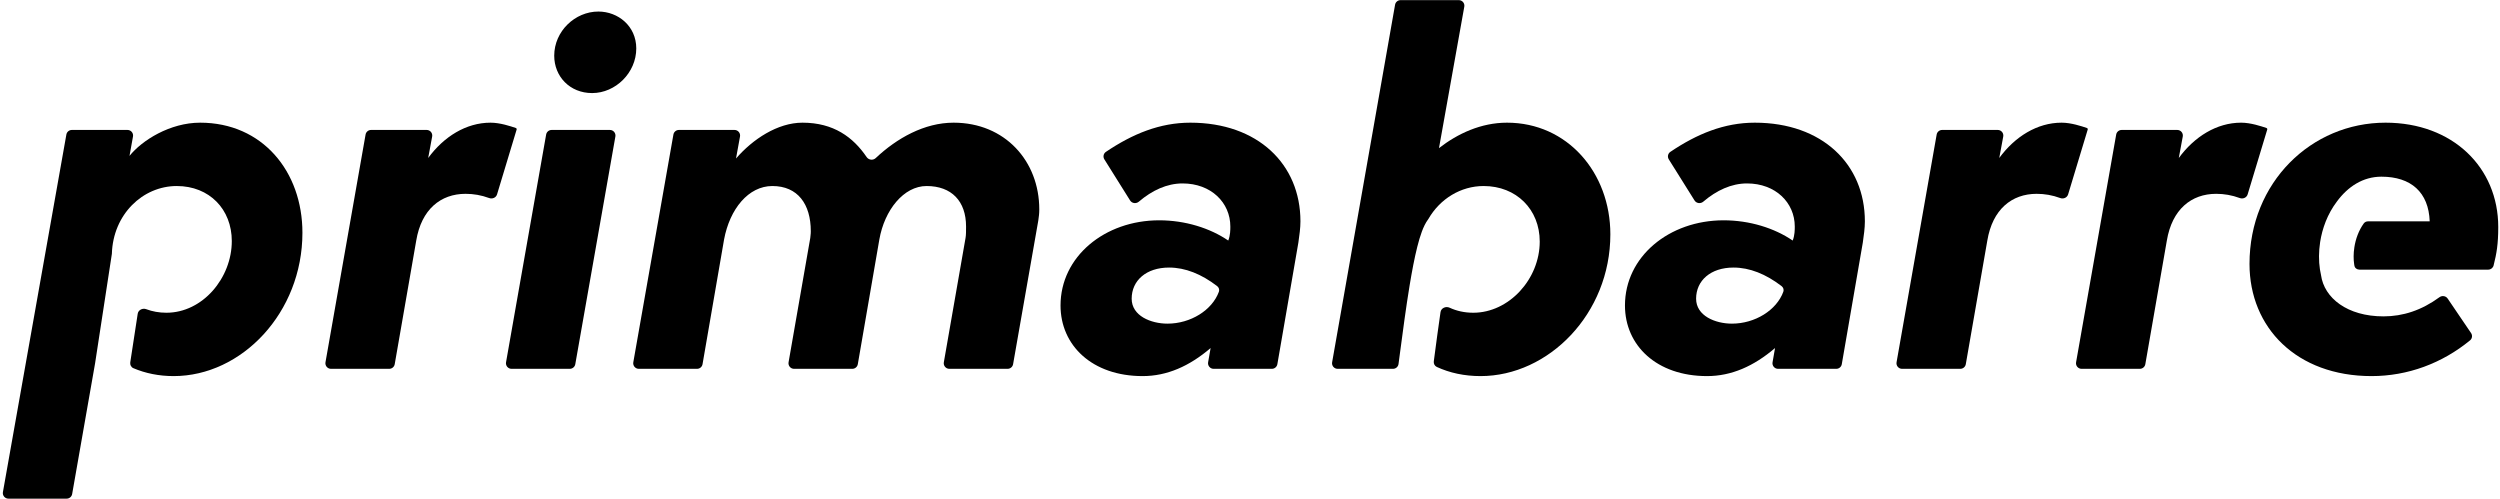
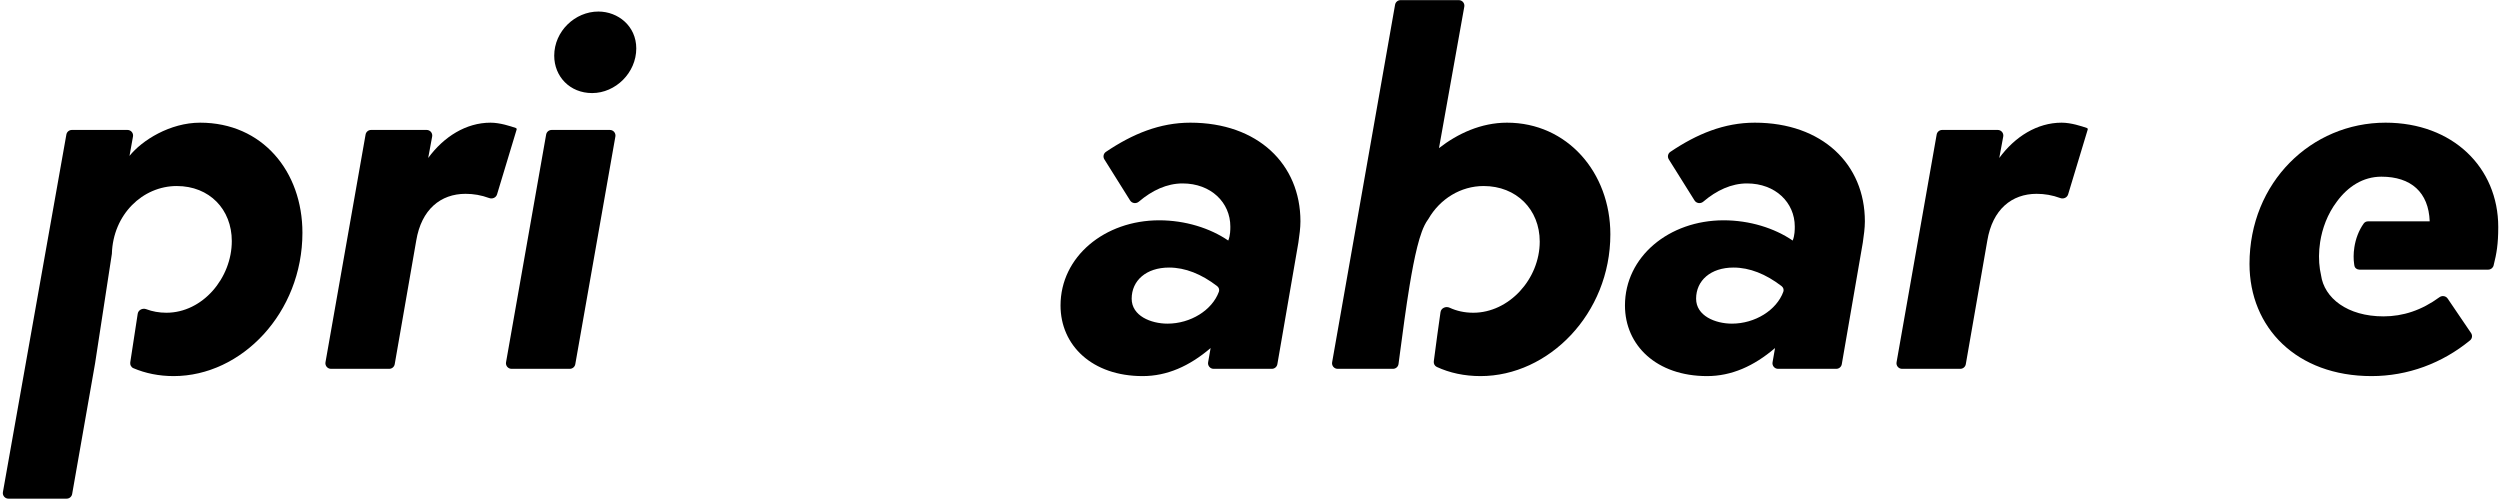
<svg xmlns="http://www.w3.org/2000/svg" width="812" height="162" viewBox="0 0 812 162" fill="none">
  <path d="M480.877 122.155C475.622 122.155 470.832 121.109 466.674 119.183C465.98 118.862 465.597 118.118 465.697 117.361L465.867 116.073C466.484 111.401 467.155 106.325 467.88 101.374C468.075 100.044 469.619 99.377 470.838 99.944C473.09 100.991 475.668 101.578 478.515 101.578C490.154 101.578 500.105 90.614 500.105 78.47C500.105 68.013 492.515 60.422 481.889 60.422C474.477 60.422 467.718 64.558 463.944 71.117C462.981 72.384 462.309 73.909 461.818 75.229C461.273 76.691 460.781 78.377 460.33 80.168C459.427 83.752 458.598 88.129 457.84 92.731C456.666 99.855 455.612 107.839 454.704 114.721C454.545 115.925 454.39 117.097 454.24 118.223C454.12 119.123 453.353 119.794 452.445 119.794H434.459C433.333 119.794 432.479 118.777 432.675 117.668L453.12 1.537C453.273 0.671 454.025 0.039 454.905 0.039H473.821C474.949 0.039 475.803 1.06 475.604 2.17L467.383 48.11C473.455 43.387 481.045 39.845 489.479 39.845C509.044 39.845 523.044 56.037 523.044 76.109C523.044 101.915 502.972 122.155 480.877 122.155Z" fill="black" />
  <path d="M179.17 42.206C178.291 42.206 177.539 42.838 177.386 43.704L164.362 117.668C164.167 118.777 165.02 119.794 166.146 119.794H185.069C185.948 119.794 186.7 119.162 186.853 118.296L199.877 44.332C200.072 43.223 199.219 42.206 198.093 42.206H179.17Z" fill="black" />
  <path d="M192.324 30.231C185.071 30.231 180.011 24.834 180.011 18.087C180.011 10.159 186.758 3.75 194.348 3.75C200.757 3.75 206.661 8.473 206.661 15.725C206.661 23.653 199.914 30.231 192.324 30.231Z" fill="black" />
  <path d="M54.037 101.578C65.844 101.578 75.289 90.277 75.289 78.301C75.289 68.013 68.037 60.422 57.41 60.422C46.331 60.422 36.71 69.664 36.338 82.425L30.879 118.038L23.434 160.462C23.282 161.329 22.529 161.961 21.649 161.961H2.731C1.604 161.961 0.75 160.942 0.947 159.832L21.556 43.702C21.71 42.837 22.462 42.206 23.34 42.206H41.413C42.542 42.206 43.396 43.228 43.196 44.339L42.062 50.64C46.11 45.58 55.218 39.845 65.001 39.845C85.241 39.845 98.228 55.7 98.228 75.603C98.228 101.578 78.494 122.155 56.398 122.155C51.627 122.155 47.218 121.248 43.324 119.586C42.591 119.273 42.185 118.494 42.306 117.706L44.727 101.913C44.919 100.656 46.321 99.978 47.51 100.427C49.476 101.17 51.663 101.578 54.037 101.578Z" fill="black" />
  <path d="M120.524 42.206C119.645 42.206 118.892 42.838 118.74 43.704L105.716 117.668C105.52 118.777 106.374 119.794 107.5 119.794H126.419C127.3 119.794 128.053 119.16 128.204 118.293L135.195 78.133C136.882 68.013 143.123 62.953 151.219 62.953C153.777 62.953 156.336 63.383 158.895 64.329C159.934 64.713 161.121 64.192 161.442 63.131L167.8 42.086C167.865 41.871 167.748 41.643 167.535 41.572C165.838 40.997 162.433 39.845 159.315 39.845C151.388 39.845 144.135 44.399 139.075 51.314L140.365 44.348C140.571 43.234 139.716 42.206 138.583 42.206H120.524Z" fill="black" />
-   <path d="M207.482 119.794C206.356 119.794 205.502 118.777 205.697 117.668L218.722 43.704C218.874 42.838 219.626 42.206 220.506 42.206H238.573C239.703 42.206 240.557 43.23 240.355 44.342L239.057 51.483C244.454 45.242 252.55 39.845 260.646 39.845C270.756 39.845 277.11 44.575 281.477 51.003C282.147 51.989 283.561 52.162 284.43 51.345C291.317 44.871 300.236 39.845 309.729 39.845C326.427 39.845 337.559 52.326 337.559 68.013C337.559 69.391 337.42 70.353 337.268 71.403L337.222 71.723L329.051 118.295C328.899 119.162 328.146 119.794 327.267 119.794H308.342C307.217 119.794 306.364 118.779 306.557 117.67L313.608 77.289C313.777 76.446 313.777 74.928 313.777 73.579C313.777 65.314 309.054 60.422 300.958 60.422C293.537 60.422 287.296 68.181 285.609 77.795L278.616 118.29C278.466 119.159 277.712 119.794 276.831 119.794H257.91C256.785 119.794 255.932 118.779 256.126 117.67L263.176 77.289C263.345 75.771 263.345 75.603 263.345 75.097C263.345 66.326 259.128 60.422 250.864 60.422C243.105 60.422 237.033 67.844 235.177 77.795L228.184 118.29C228.034 119.159 227.281 119.794 226.399 119.794H207.482Z" fill="black" />
  <path fill-rule="evenodd" clip-rule="evenodd" d="M371.109 122.155C354.749 122.155 344.46 112.204 344.46 99.216C344.46 83.361 358.797 71.555 376.507 71.555C384.94 71.555 393.036 74.085 398.94 78.133C399.614 76.446 399.614 74.591 399.614 73.579C399.614 65.82 393.374 59.579 384.097 59.579C379.021 59.579 374.209 61.825 369.896 65.499C369.02 66.246 367.668 66.083 367.057 65.108L358.696 51.758C358.185 50.942 358.401 49.866 359.199 49.327C367.855 43.485 376.71 39.845 386.627 39.845C408.554 39.845 422.384 53.338 422.384 71.892C422.384 74.085 422.047 76.446 421.71 78.807L414.886 118.29C414.735 119.159 413.982 119.794 413.1 119.794H394.181C393.055 119.794 392.202 118.778 392.396 117.67L393.205 113.047C386.29 118.95 379.037 122.155 371.109 122.155ZM379.205 105.12C386.681 105.12 393.706 100.77 395.897 94.758C396.14 94.094 395.891 93.361 395.33 92.93C390.218 89.007 384.965 86.903 379.711 86.903C372.29 86.903 367.567 91.12 367.567 97.023C367.567 102.59 373.808 105.12 379.205 105.12Z" fill="black" />
  <path fill-rule="evenodd" clip-rule="evenodd" d="M527.788 99.216C527.788 112.204 538.076 122.155 554.437 122.155C562.365 122.155 569.617 118.95 576.533 113.047L575.724 117.67C575.53 118.778 576.383 119.794 577.508 119.794H596.428C597.31 119.794 598.063 119.159 598.213 118.29L605.038 78.807C605.375 76.446 605.712 74.085 605.712 71.892C605.712 53.338 591.881 39.845 569.955 39.845C560.038 39.845 551.183 43.485 542.527 49.327C541.729 49.866 541.513 50.942 542.024 51.758L550.384 65.108C550.995 66.083 552.348 66.246 553.224 65.499C557.537 61.825 562.349 59.579 567.425 59.579C576.701 59.579 582.942 65.82 582.942 73.579C582.942 74.591 582.942 76.446 582.267 78.133C576.364 74.085 568.268 71.555 559.835 71.555C542.124 71.555 527.788 83.361 527.788 99.216ZM578.658 92.93C579.219 93.361 579.467 94.094 579.225 94.758C577.034 100.77 570.009 105.12 562.533 105.12C557.136 105.12 550.895 102.59 550.895 97.023C550.895 91.12 555.618 86.903 563.039 86.903C568.293 86.903 573.546 89.007 578.658 92.93Z" fill="black" />
  <path d="M630.811 42.206C629.931 42.206 629.179 42.838 629.027 43.704L616.002 117.668C615.807 118.777 616.66 119.794 617.787 119.794H636.706C637.587 119.794 638.34 119.16 638.491 118.293L645.482 78.133C647.169 68.013 653.41 62.953 661.506 62.953C664.064 62.953 666.623 63.383 669.181 64.329C670.22 64.713 671.408 64.192 671.728 63.131L678.087 42.086C678.152 41.871 678.035 41.643 677.822 41.572C676.125 40.998 672.719 39.845 669.602 39.845C661.674 39.845 654.422 44.399 649.362 51.314L650.652 44.348C650.858 43.234 650.003 42.206 648.87 42.206H630.811Z" fill="black" />
-   <path d="M689.12 42.206C688.241 42.206 687.488 42.838 687.336 43.704L674.311 117.668C674.116 118.777 674.97 119.794 676.096 119.794H695.015C695.896 119.794 696.649 119.16 696.8 118.293L703.791 78.133C705.478 68.013 711.719 62.953 719.815 62.953C722.374 62.953 724.932 63.383 727.491 64.329C728.53 64.713 729.717 64.192 730.038 63.131L736.396 42.086C736.461 41.871 736.344 41.643 736.131 41.572C734.434 40.997 731.028 39.845 727.911 39.845C719.984 39.845 712.731 44.399 707.671 51.314L708.961 44.348C709.167 43.234 708.312 42.206 707.179 42.206H689.12Z" fill="black" />
  <path d="M730.639 85.723C730.639 106.469 745.987 122.155 770.276 122.155C782.053 122.155 793.212 117.989 802.279 110.542C802.986 109.961 803.117 108.935 802.603 108.177L794.997 96.969C794.401 96.091 793.183 95.915 792.327 96.542C786.553 100.773 780.496 102.758 774.155 102.758C762.413 102.758 754.885 96.8 753.865 89.335C753.72 88.715 753.603 88.093 753.511 87.479C753.105 84.772 753.102 81.721 753.582 78.613C754.252 74.282 755.916 69.553 759.041 65.434C762.579 60.638 767.474 57.386 773.48 57.386C783.095 57.386 788.829 62.447 789.166 71.892H769.135C768.587 71.892 768.063 72.136 767.744 72.582C766.103 74.876 765.119 77.589 764.695 80.331C764.38 82.368 764.401 84.276 764.632 85.811C764.658 85.989 764.687 86.158 764.718 86.319C764.863 87.083 765.563 87.578 766.341 87.578H808.173C808.999 87.578 809.722 87.02 809.923 86.219C810.887 82.367 811.431 79.348 811.431 73.747C811.431 54.35 796.588 39.845 774.83 39.845C750.71 39.845 730.639 59.242 730.639 85.723Z" fill="black" />
</svg>